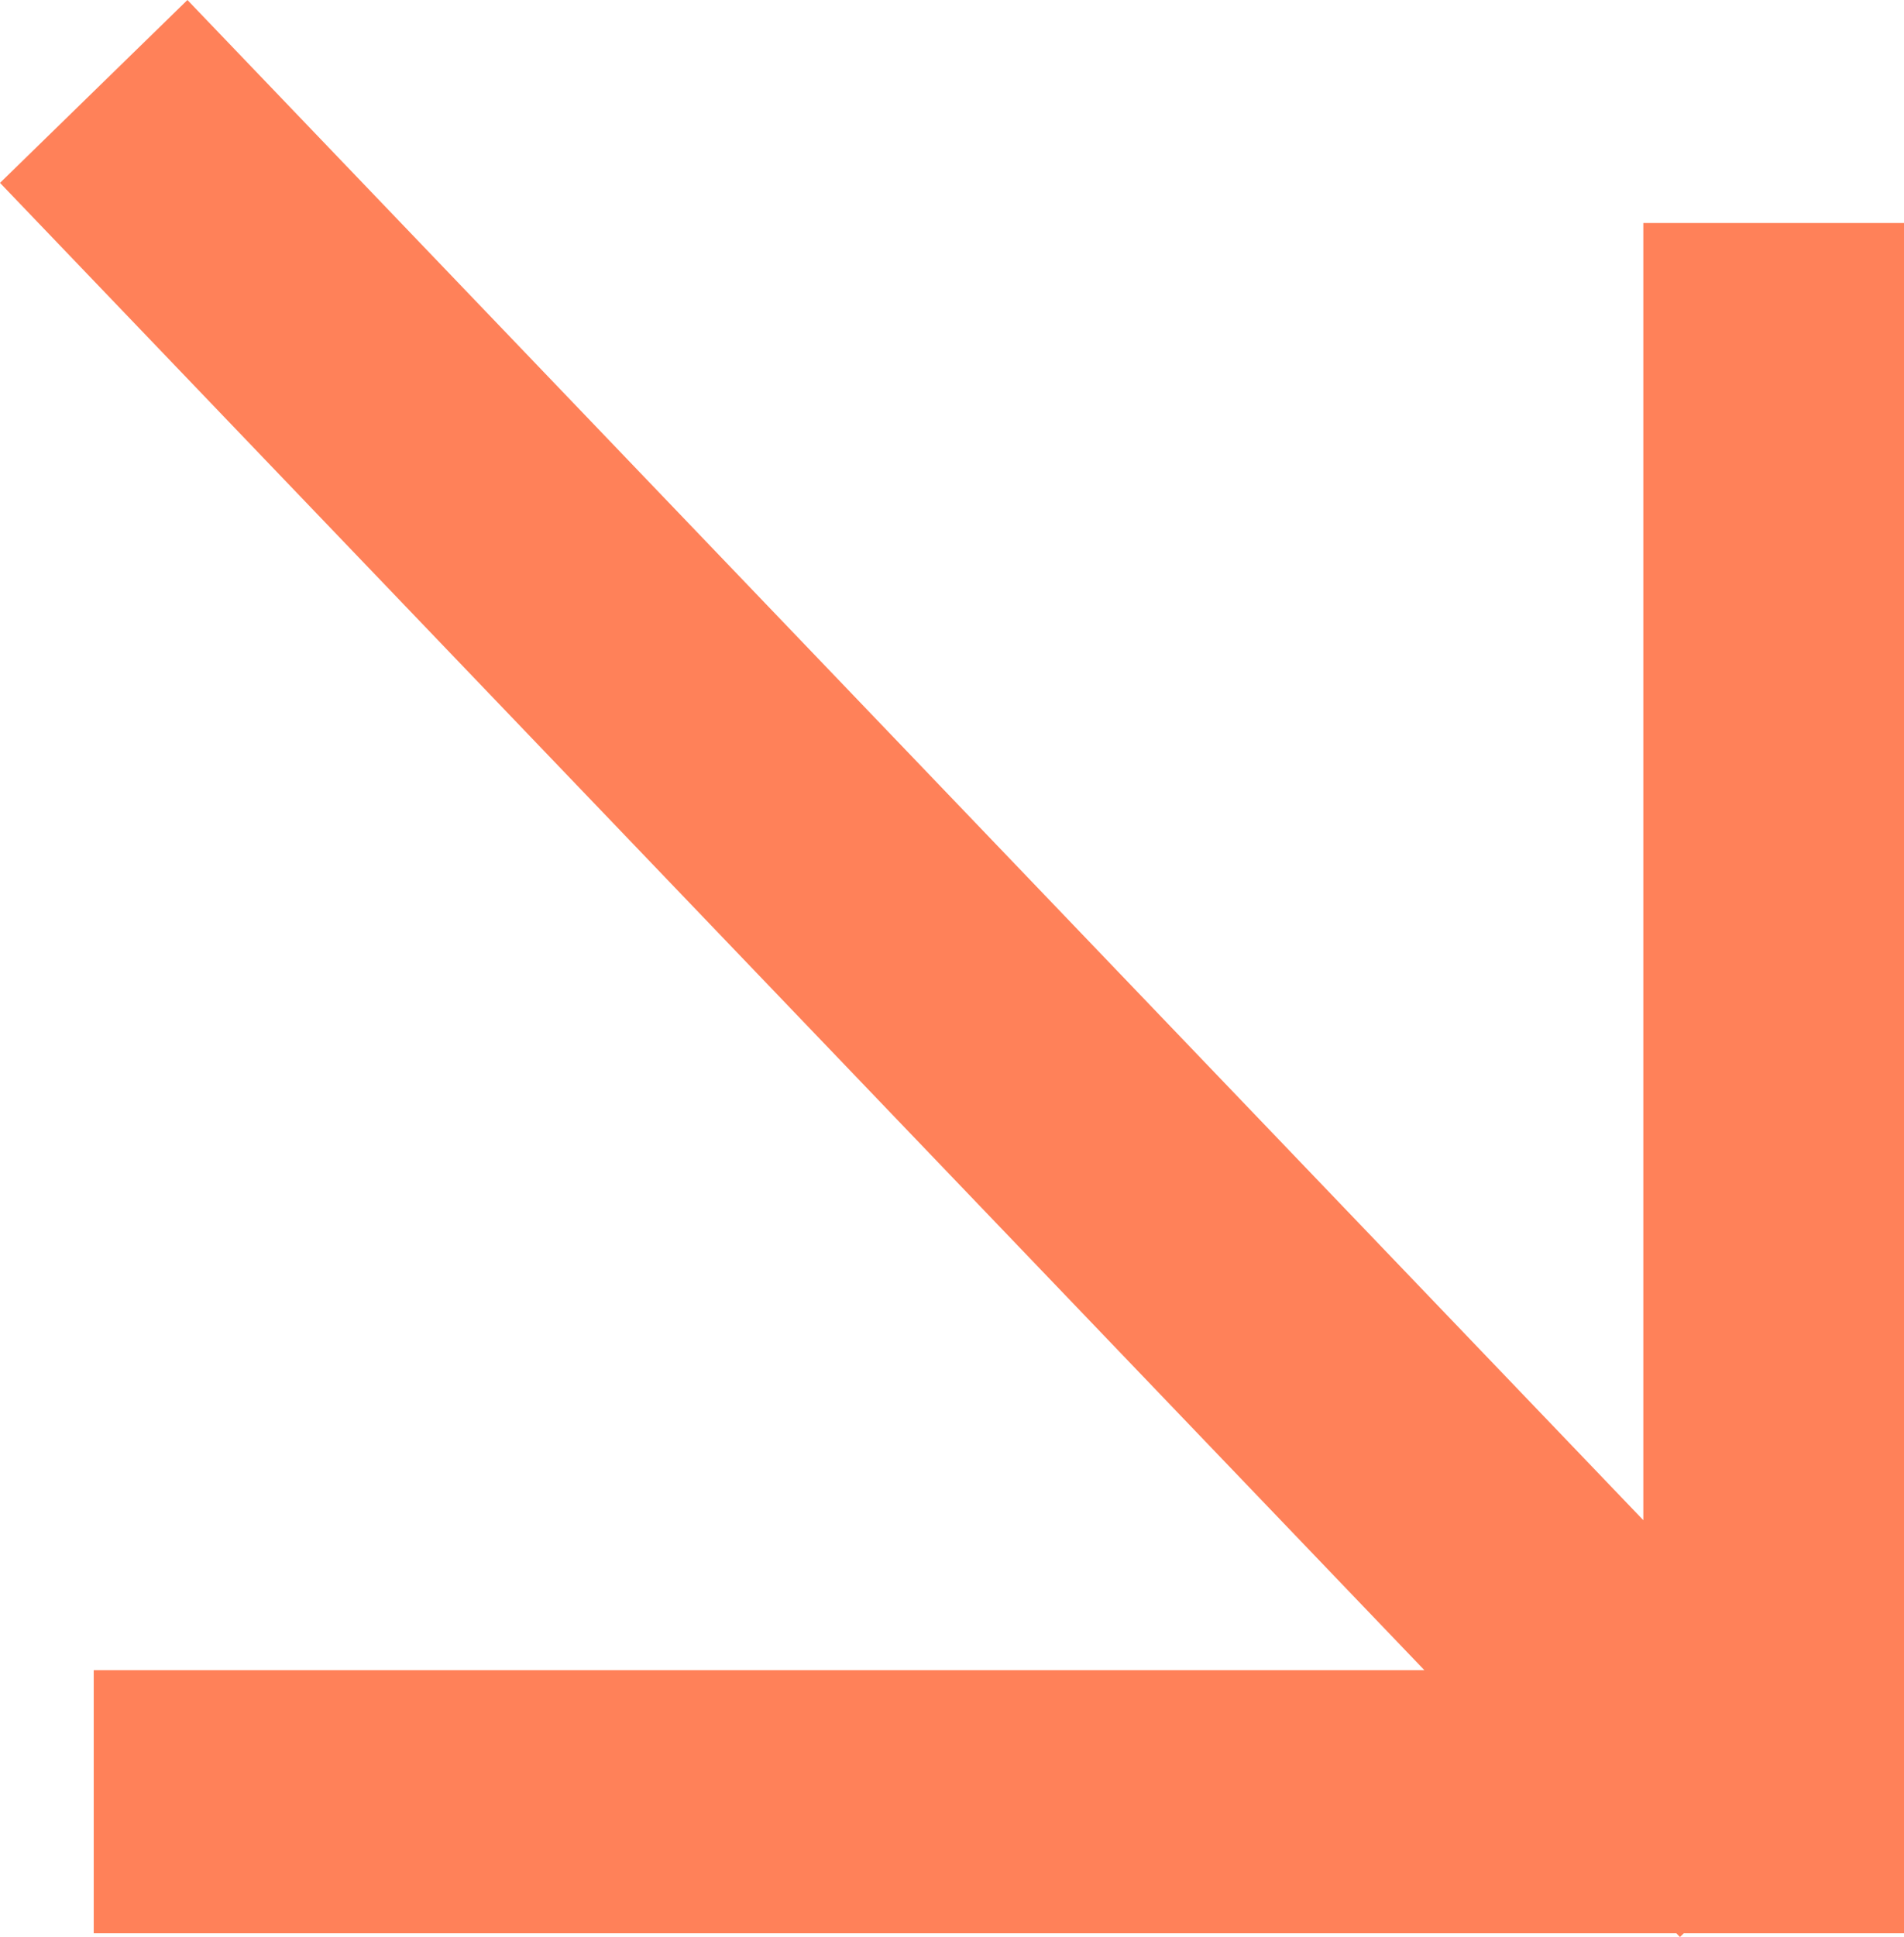
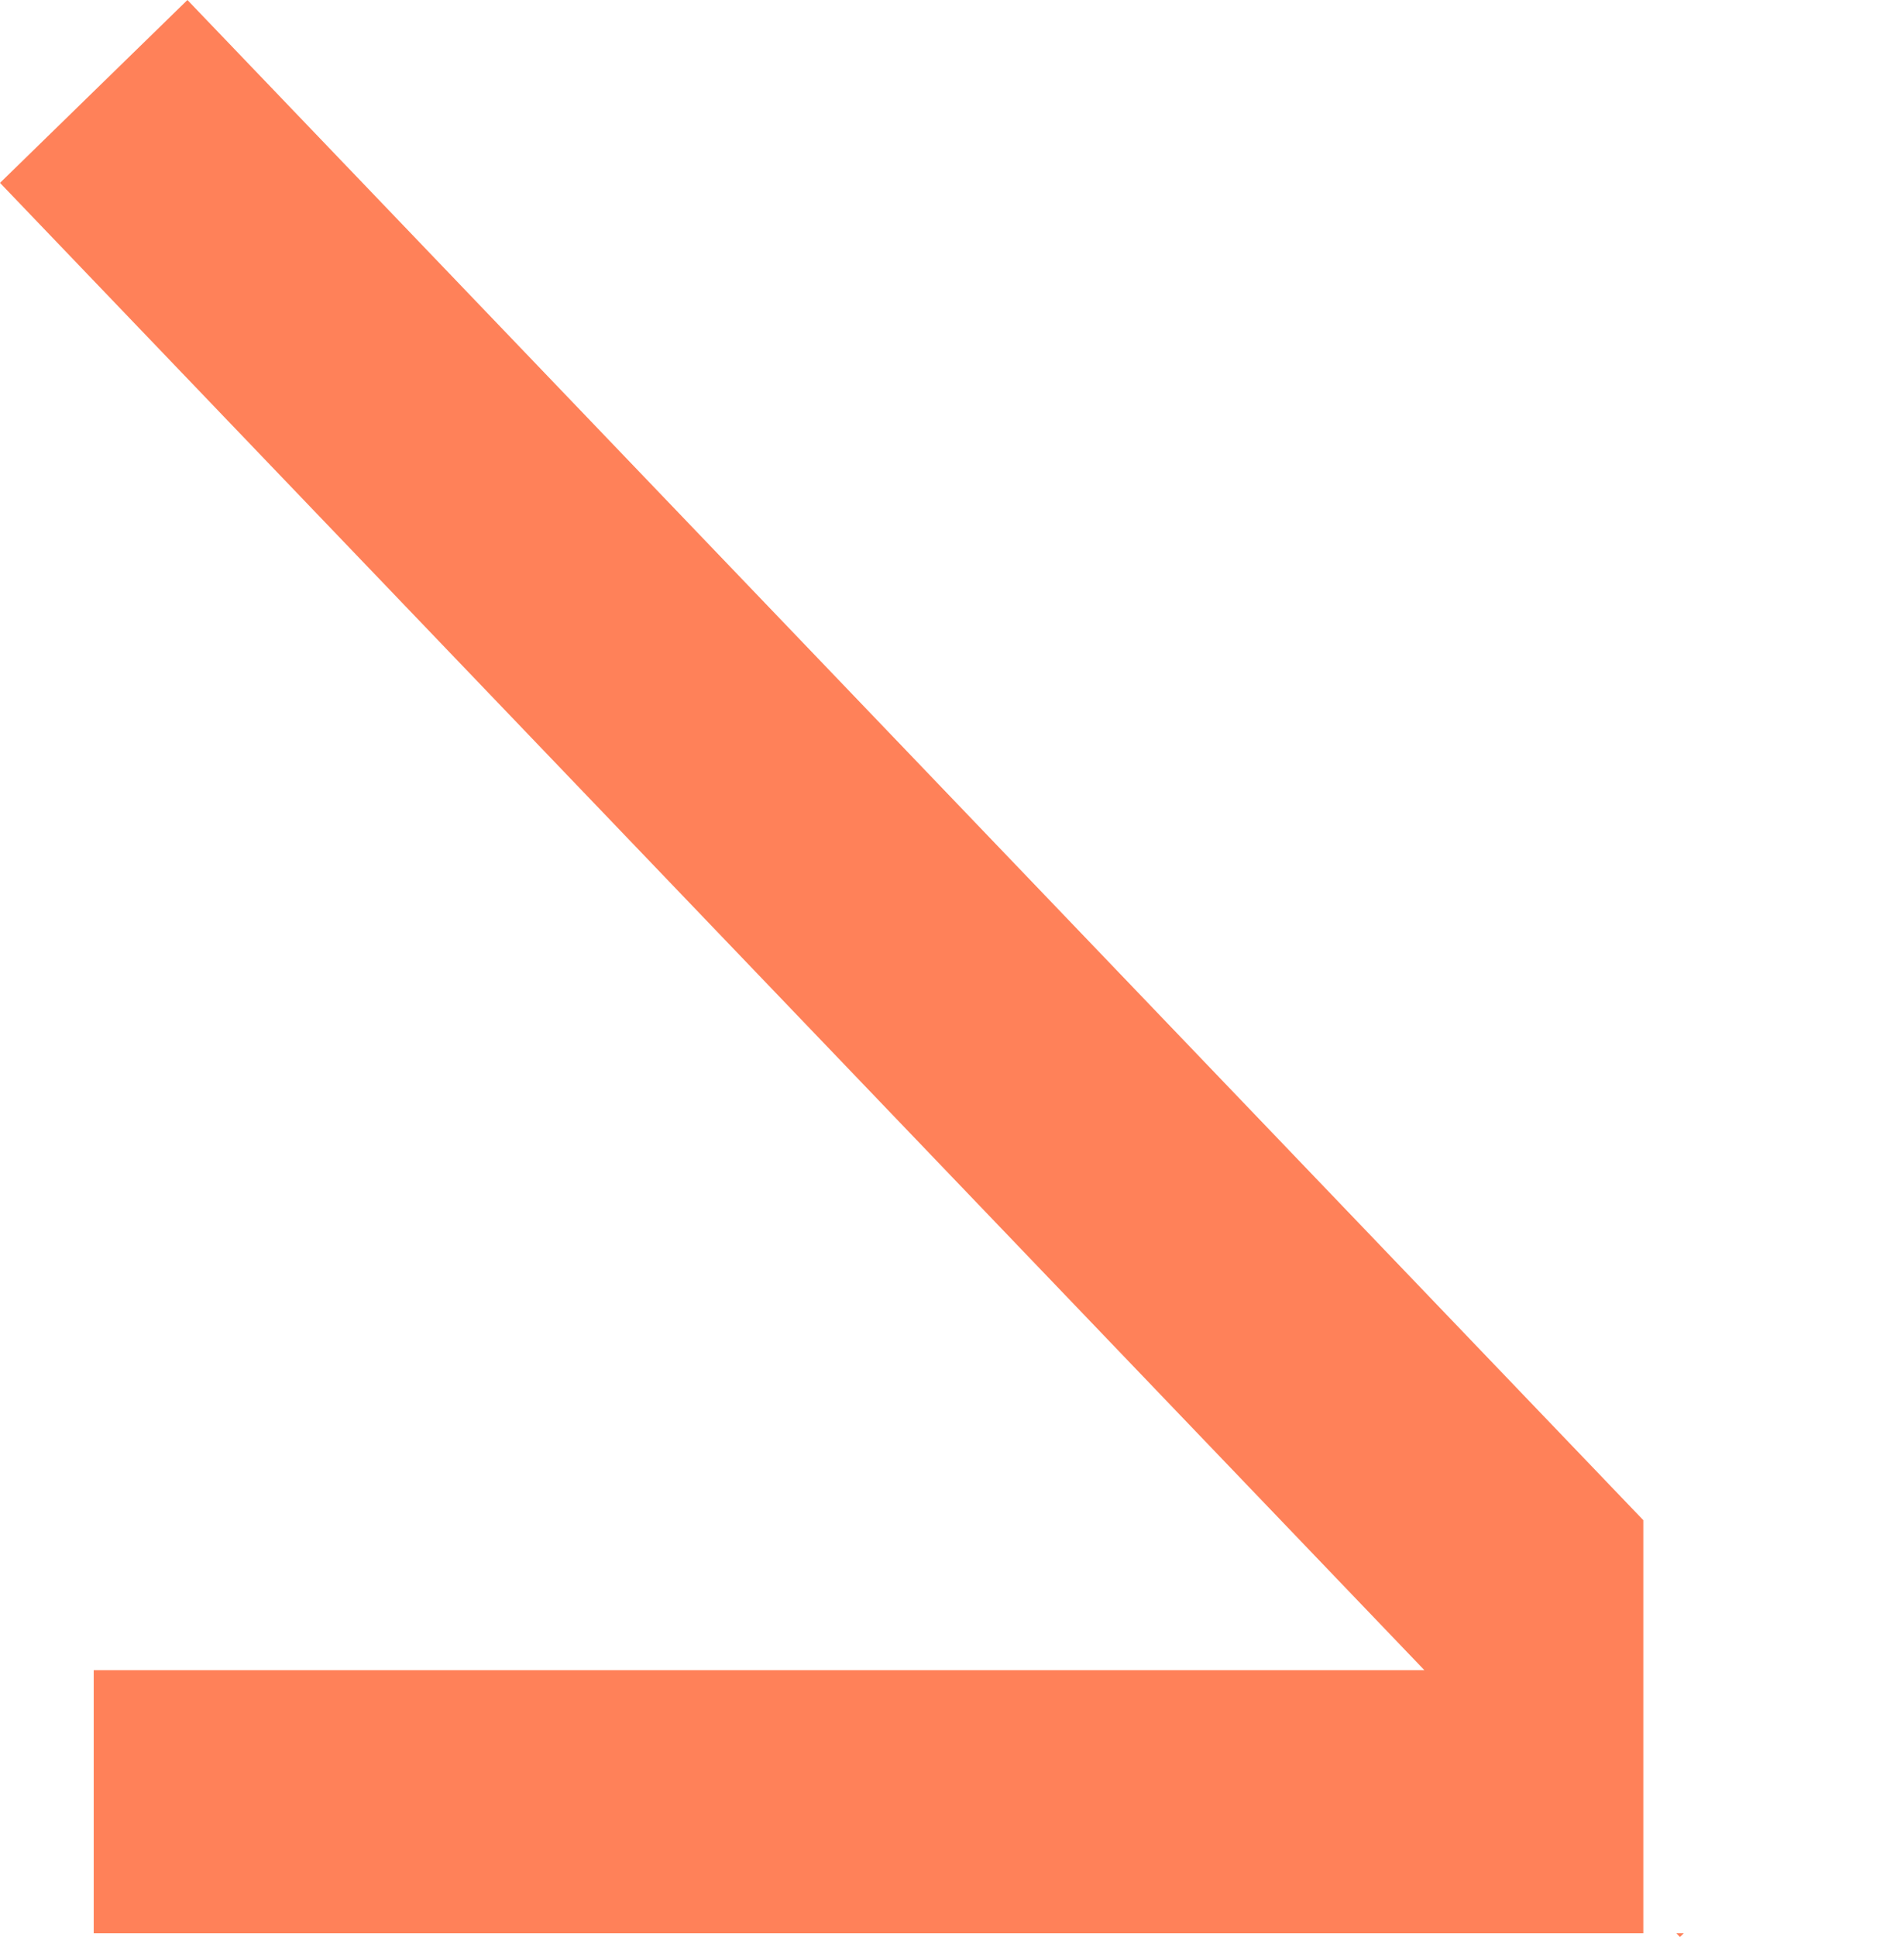
<svg xmlns="http://www.w3.org/2000/svg" width="119" height="121" viewBox="0 0 119 121" fill="none">
-   <path d="M102.707 94.962L11.714 0L0 11.424L89.024 104.331H5.857V120.767H104.773L104.997 121L105.236 120.767H119V13.93H102.707V94.962Z" fill="#FF8159" />
+   <path d="M102.707 94.962L11.714 0L0 11.424L89.024 104.331H5.857V120.767H104.773L104.997 121L105.236 120.767H119H102.707V94.962Z" fill="#FF8159" />
</svg>